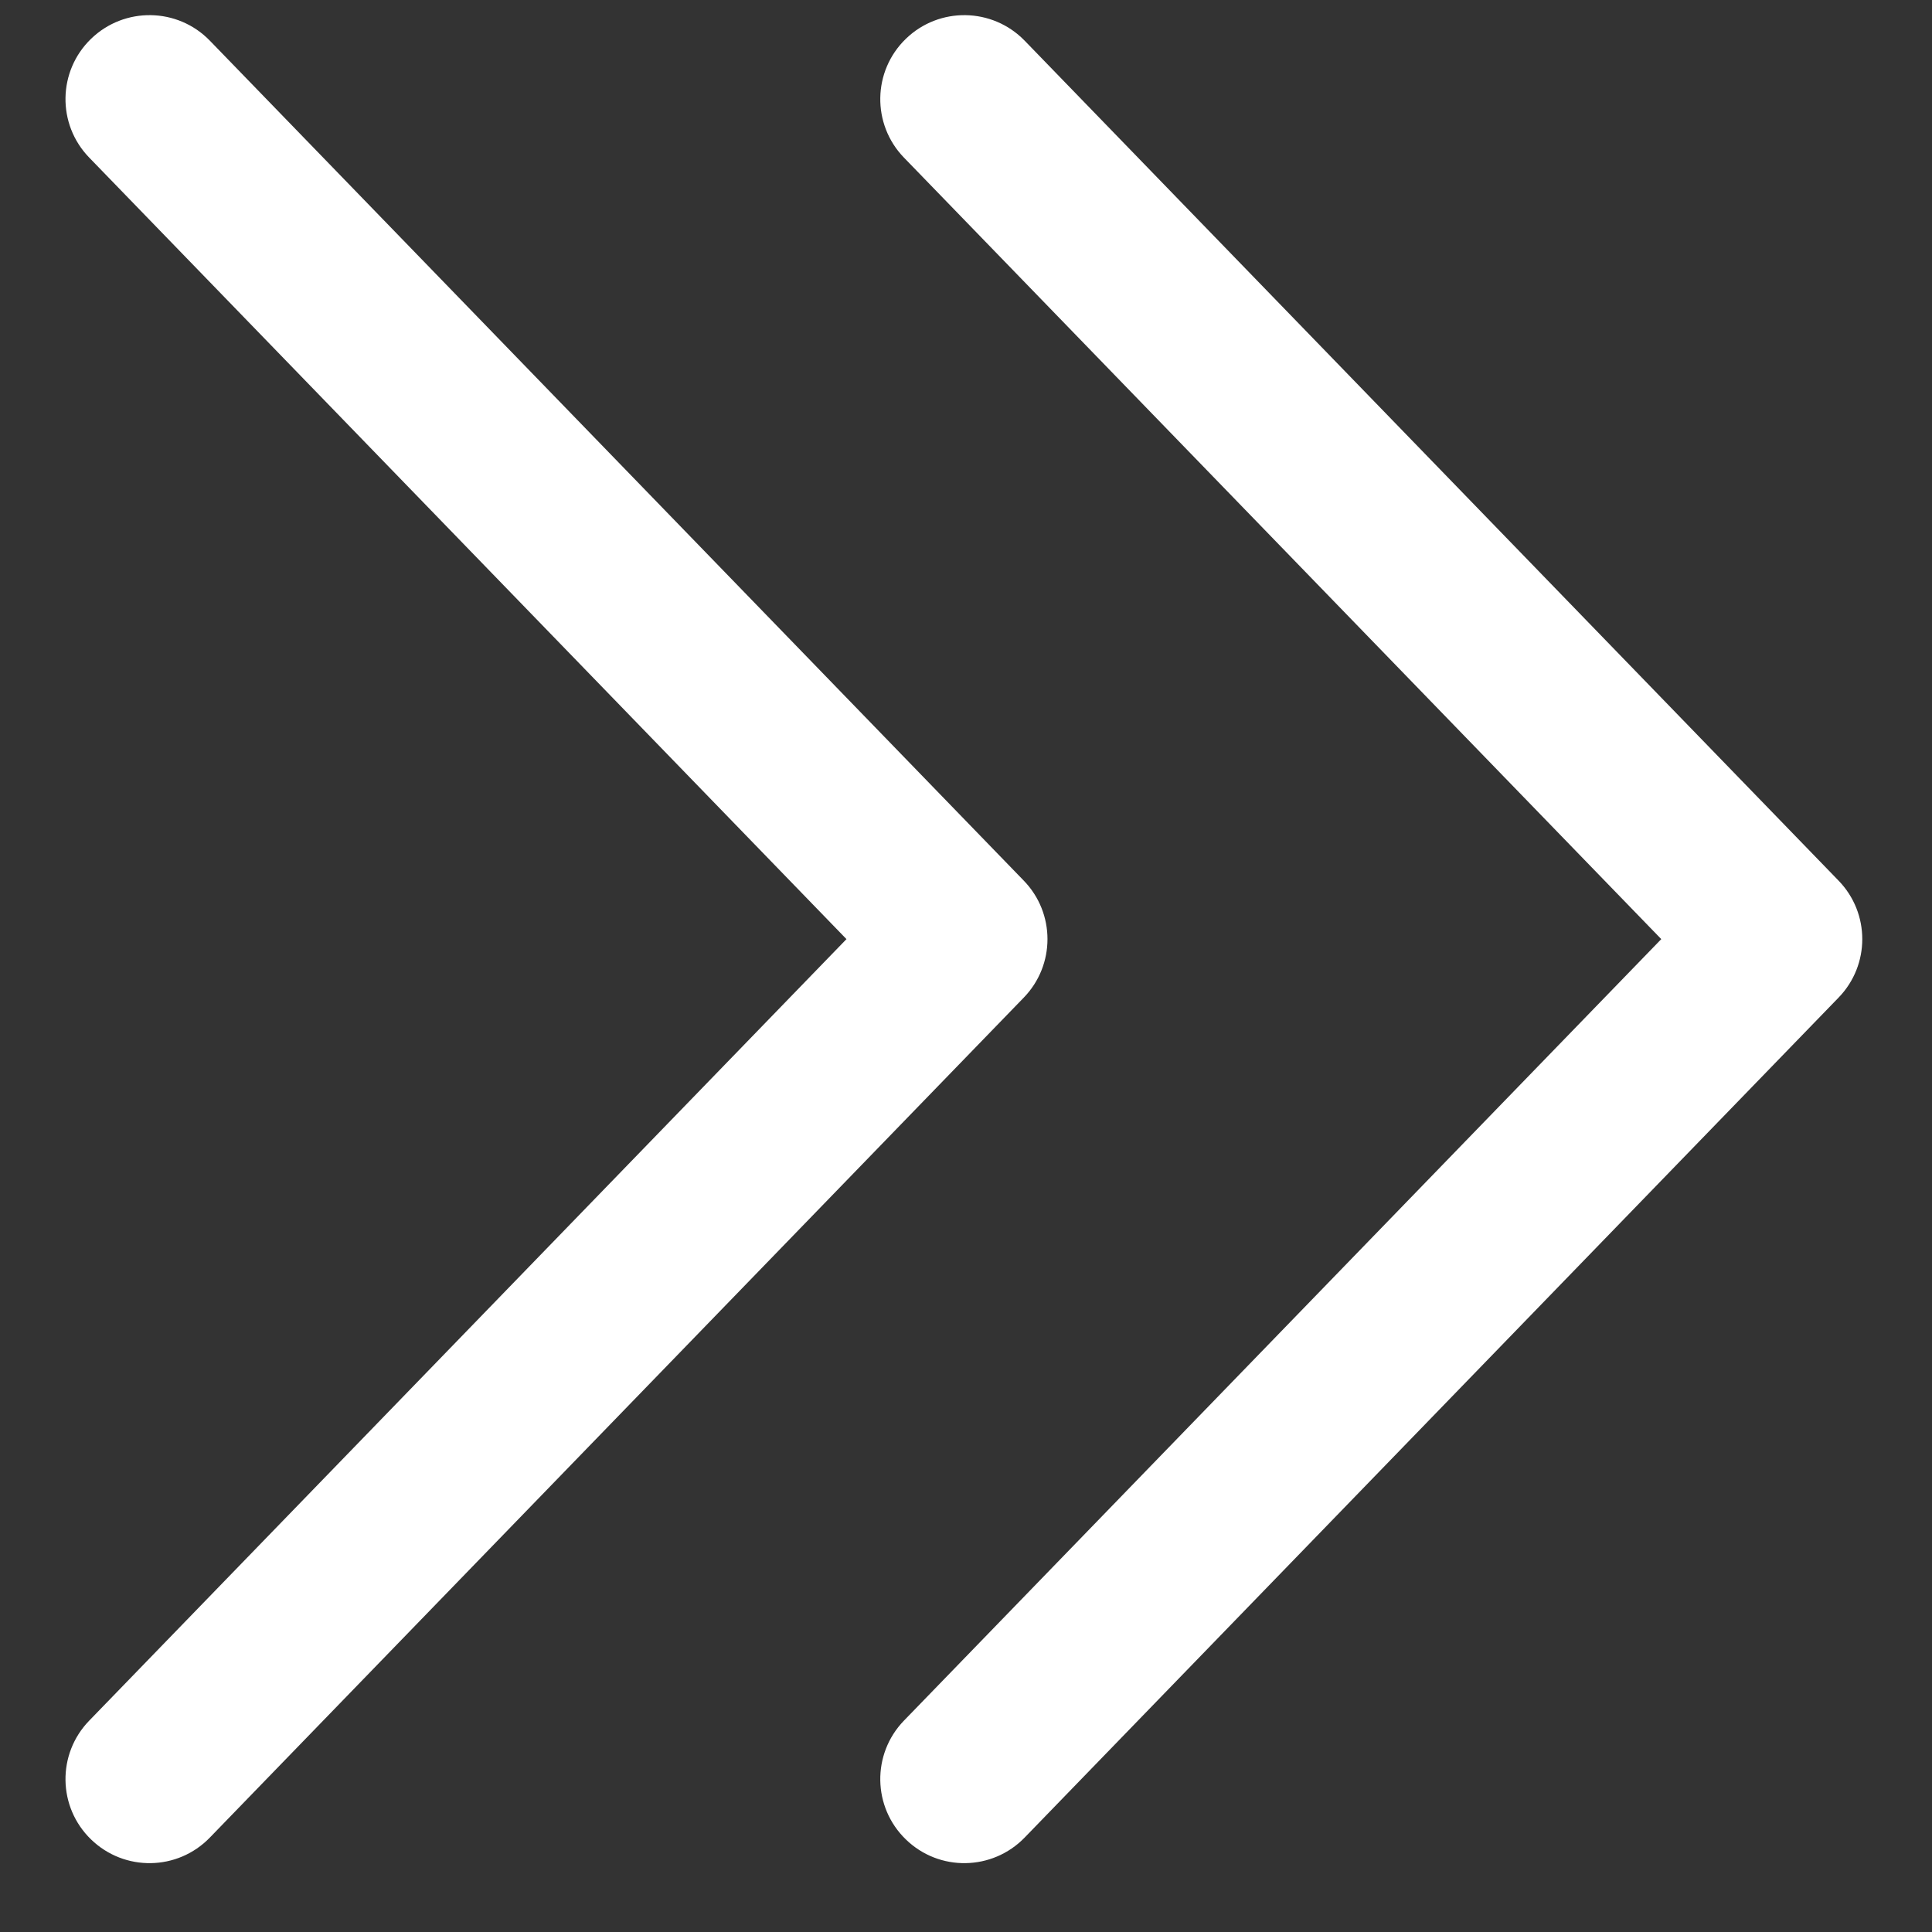
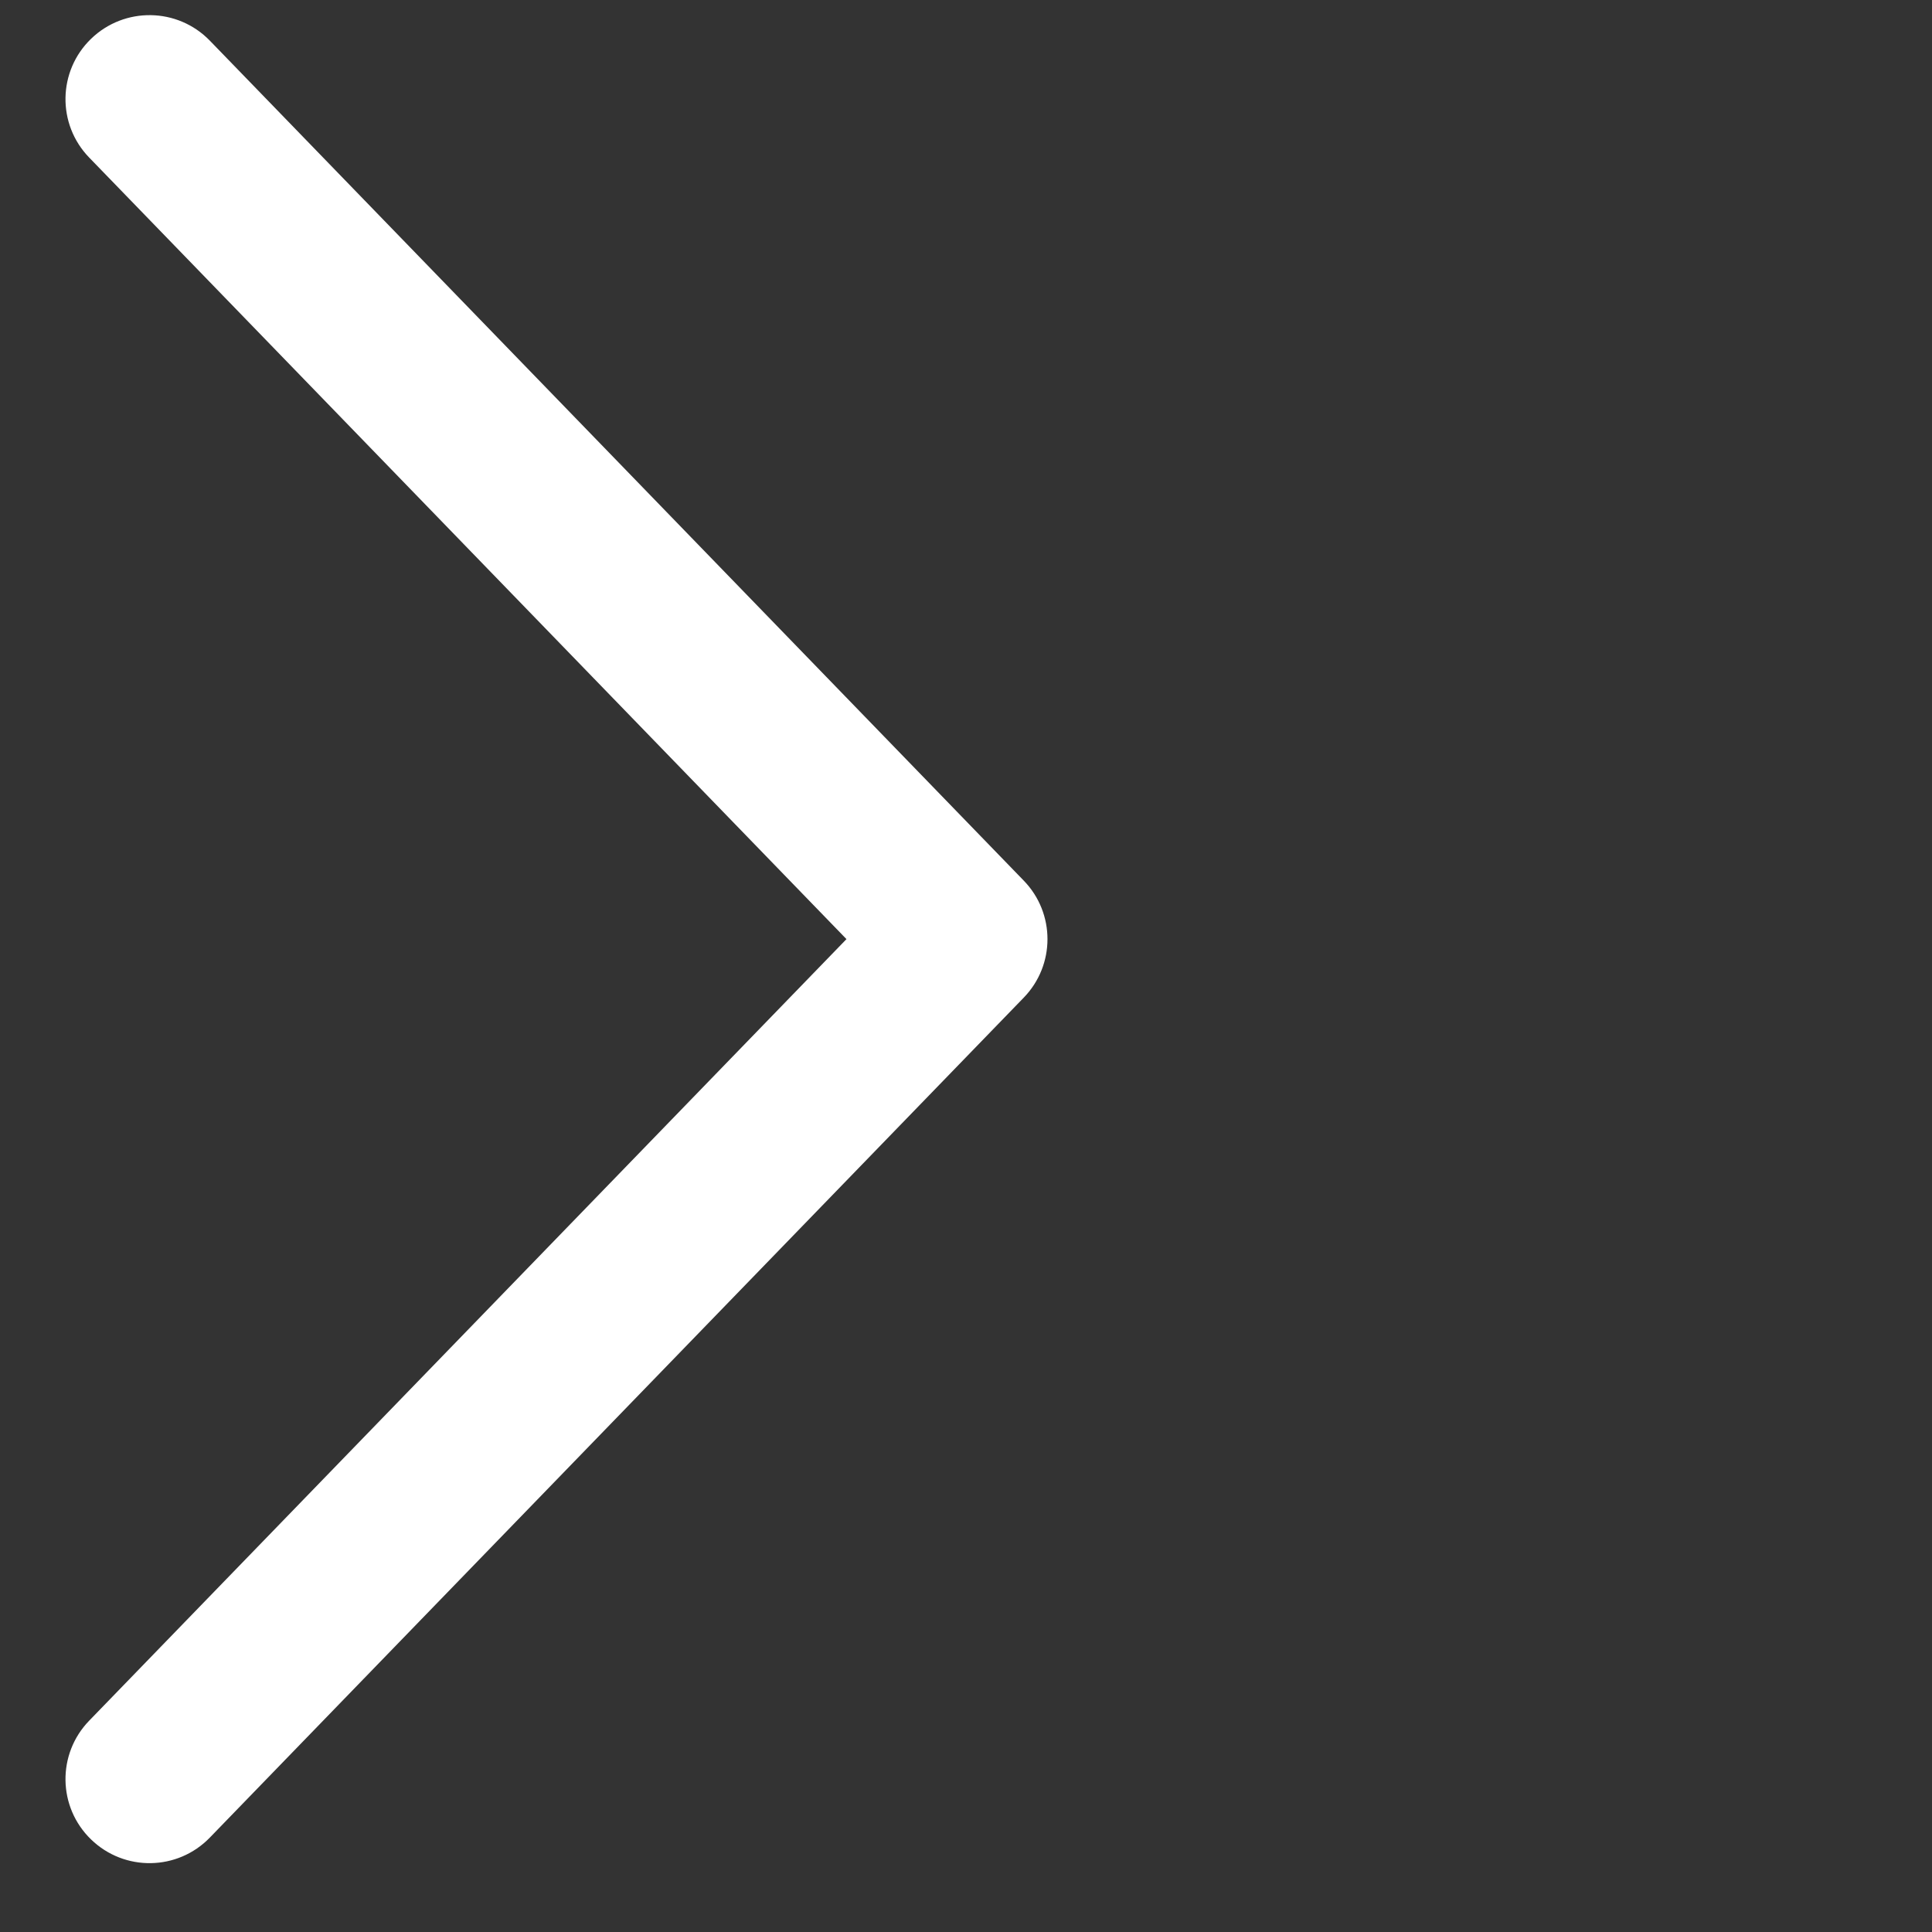
<svg xmlns="http://www.w3.org/2000/svg" width="23" height="23" viewBox="0 0 23 23" fill="none">
  <rect x="0" y="0" width="23" height="23" fill="#333333" stroke="none" />
  <path fill-rule="evenodd" clip-rule="evenodd" d="M1.084 0.462C1.481 0.078 2.114 0.088 2.498 0.484L12.188 10.484C12.564 10.872 12.564 11.488 12.188 11.876L2.498 21.876C2.114 22.273 1.481 22.283 1.084 21.898C0.687 21.514 0.677 20.881 1.062 20.484L10.077 11.18L1.062 1.876C0.677 1.479 0.687 0.846 1.084 0.462Z" fill="white" />
-   <path fill-rule="evenodd" clip-rule="evenodd" d="M10.784 0.462C11.18 0.078 11.813 0.088 12.198 0.484L21.888 10.484C22.264 10.872 22.264 11.488 21.888 11.876L12.198 21.876C11.813 22.273 11.18 22.283 10.784 21.898C10.387 21.514 10.377 20.881 10.761 20.484L19.777 11.18L10.761 1.876C10.377 1.479 10.387 0.846 10.784 0.462Z" fill="white" />
</svg>